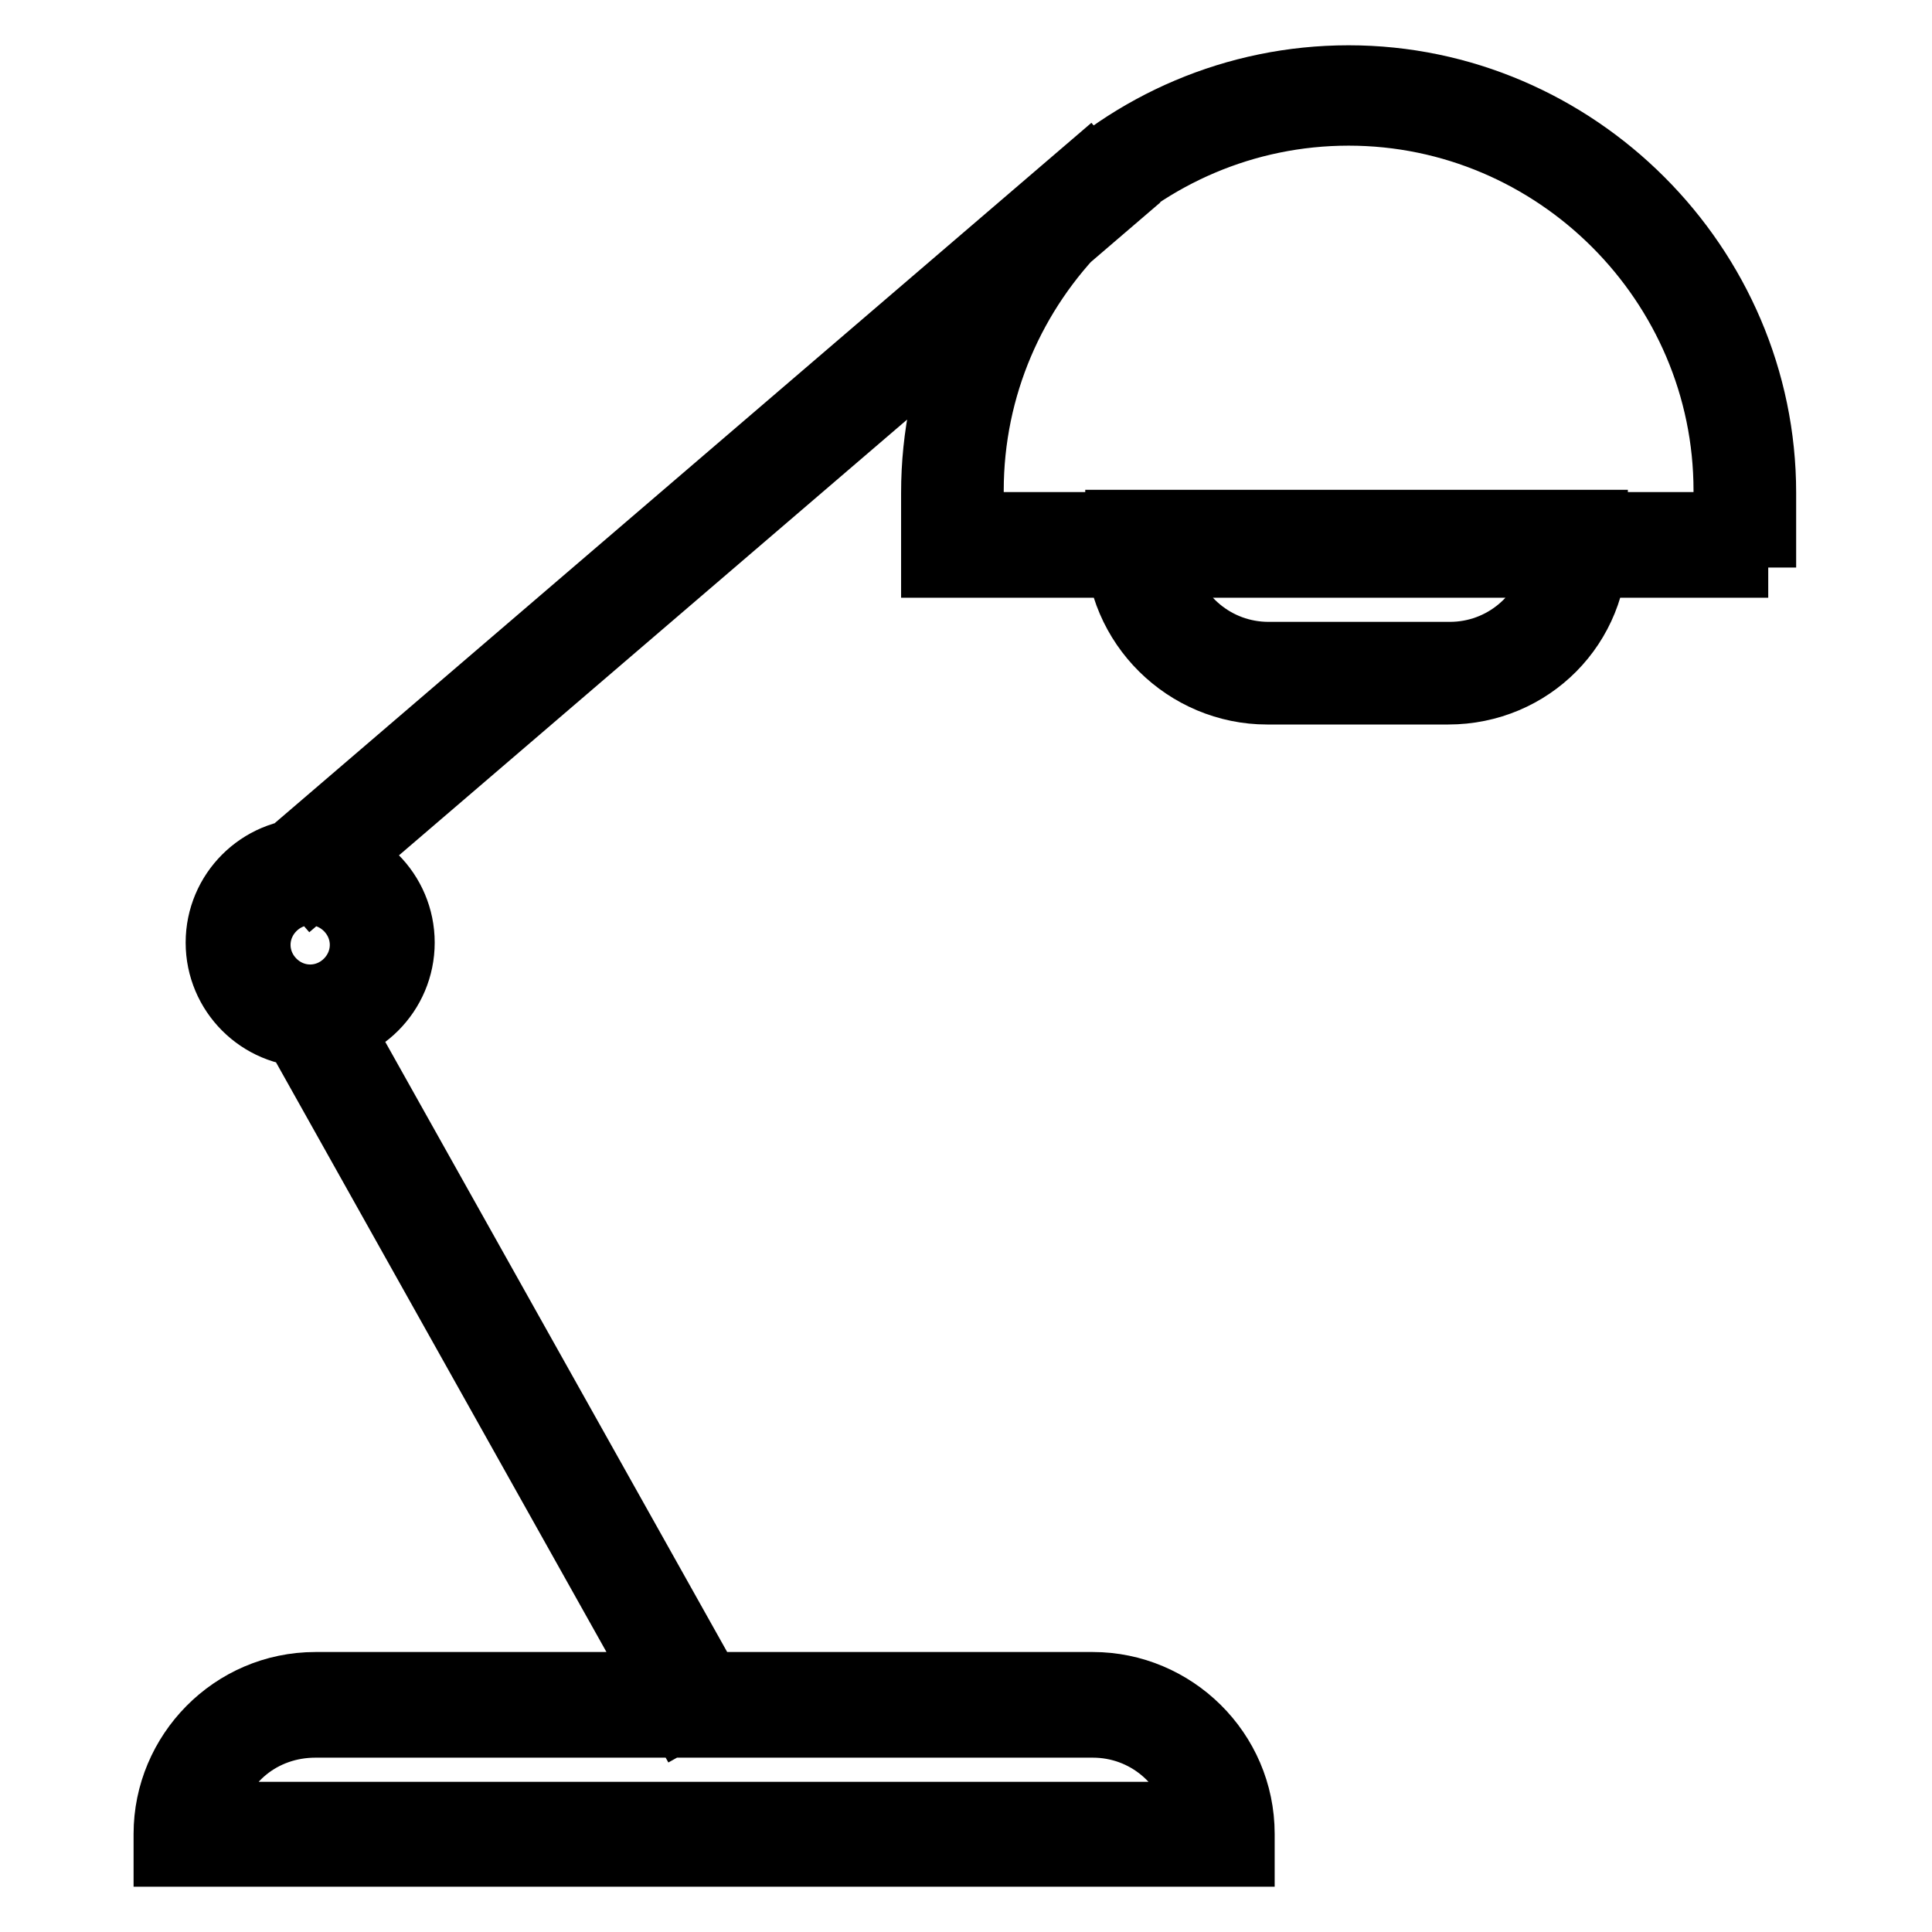
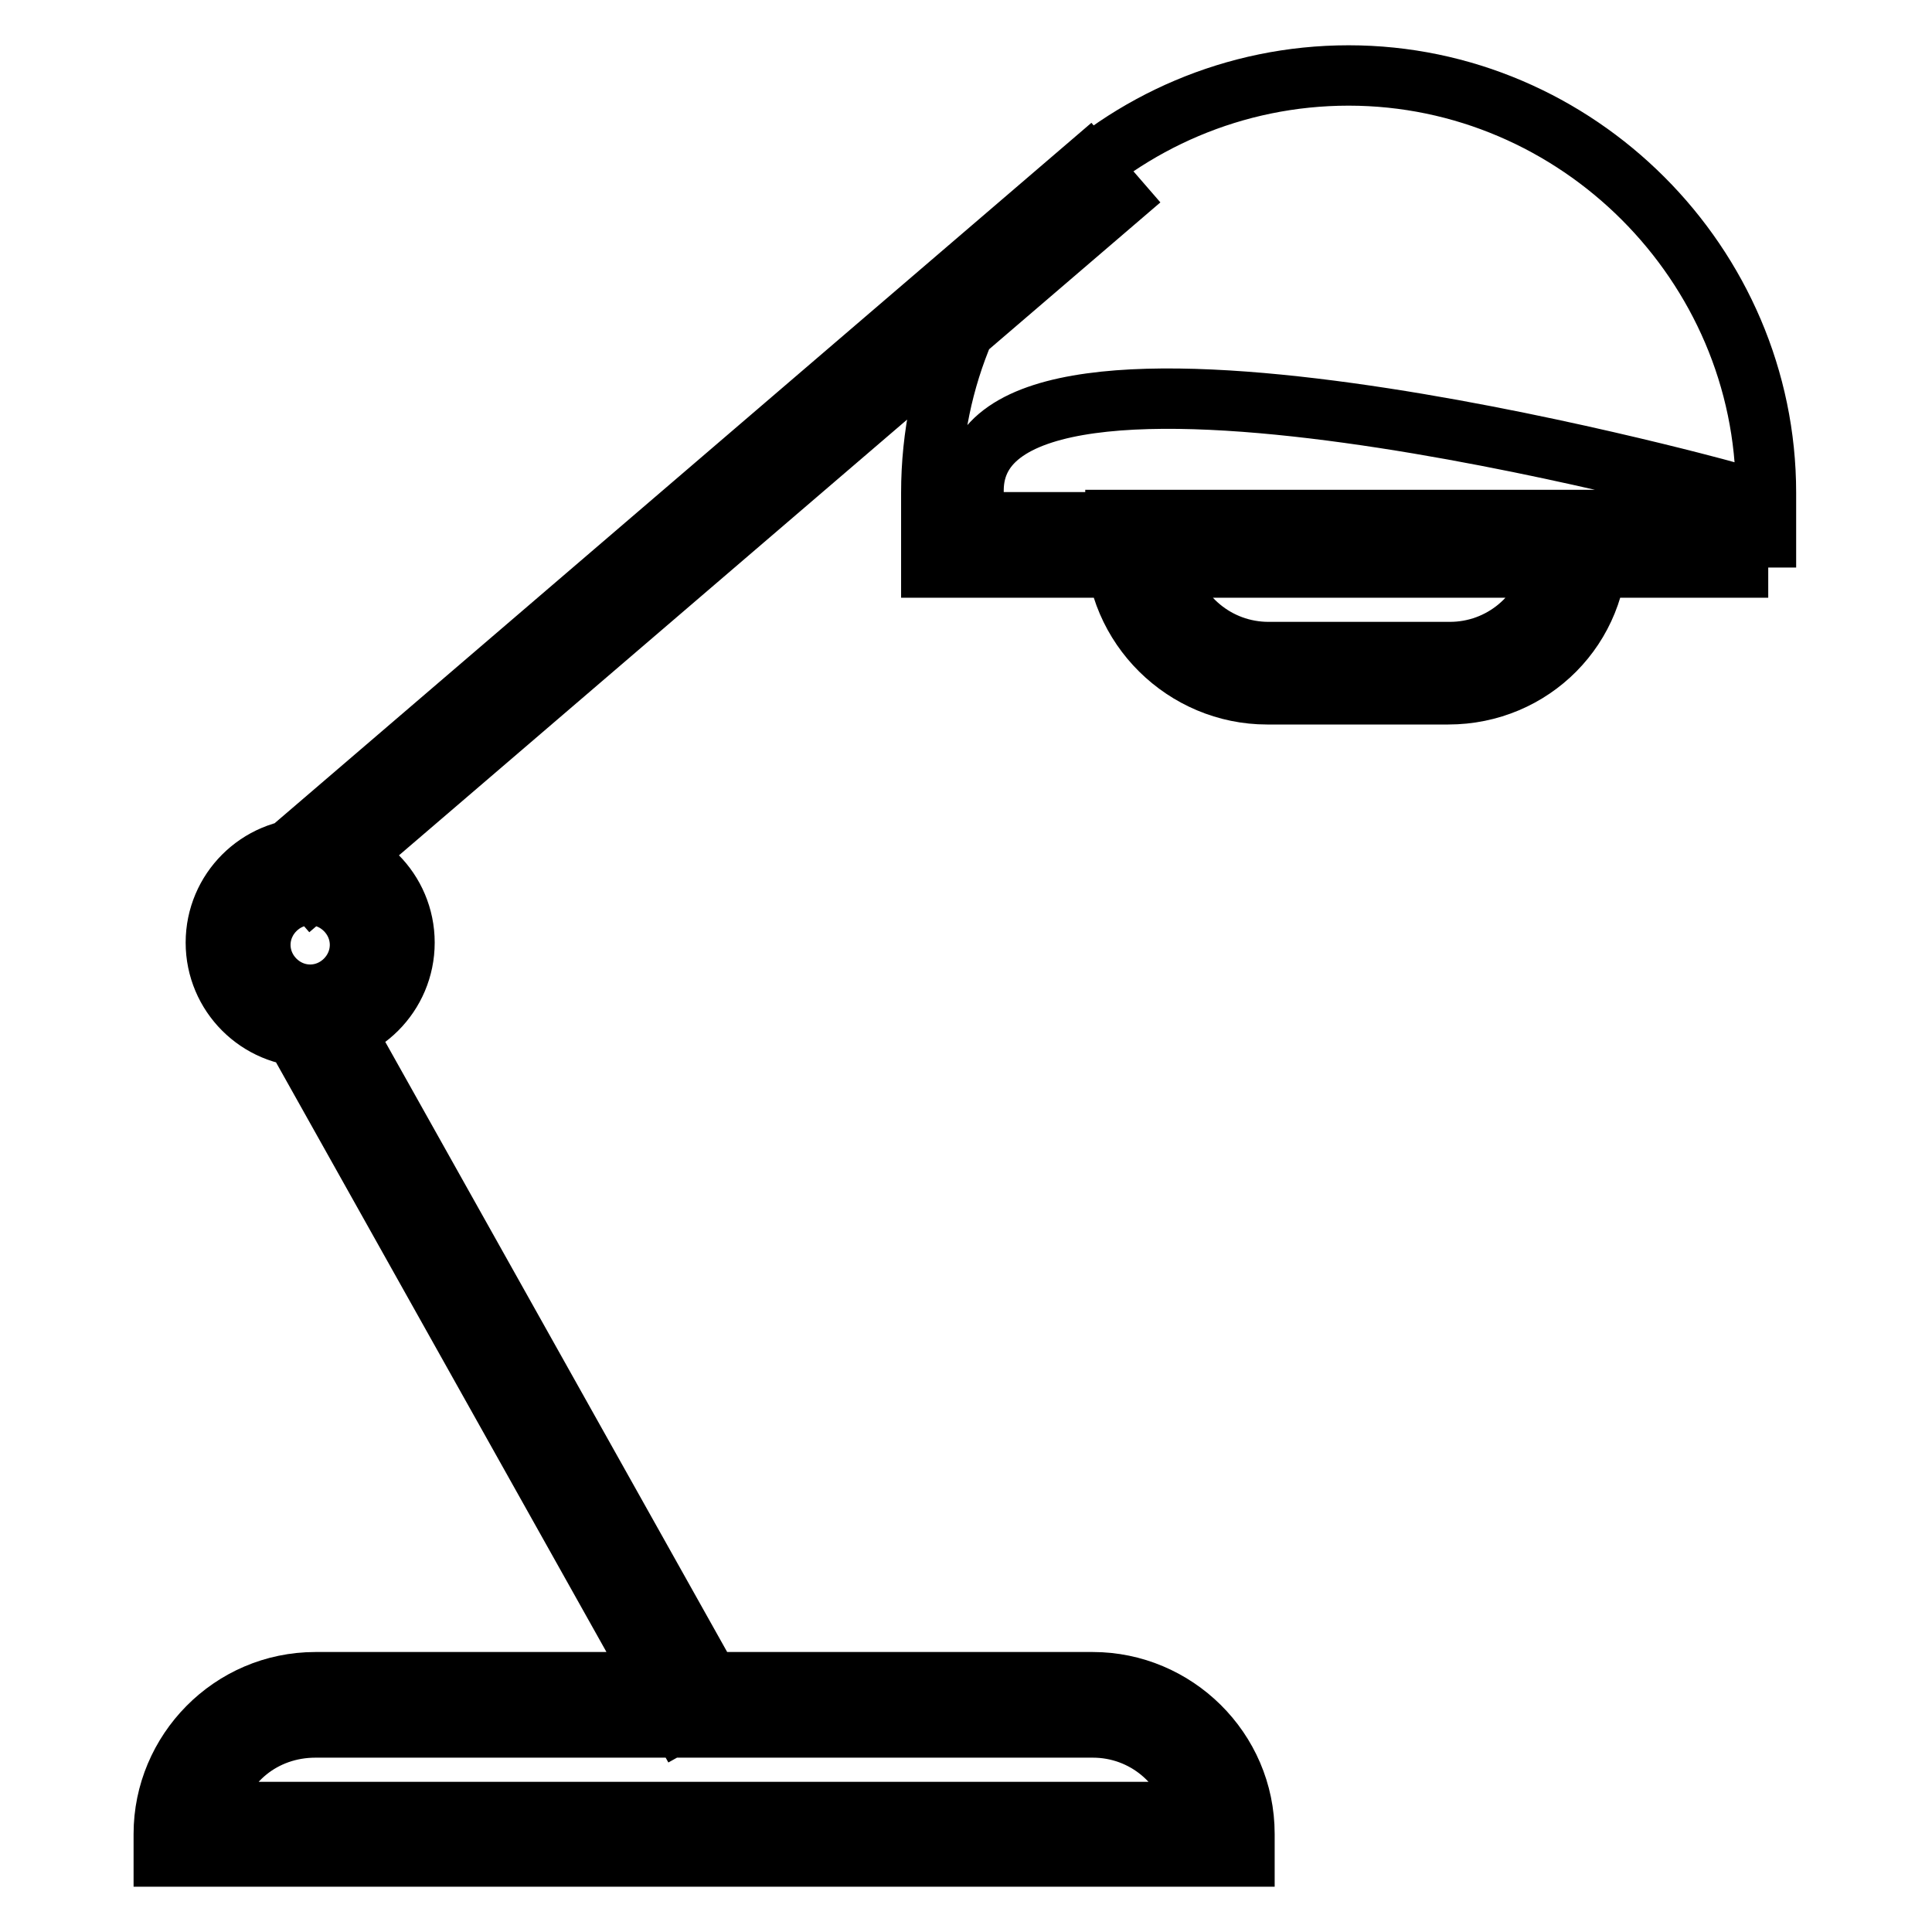
<svg xmlns="http://www.w3.org/2000/svg" version="1.1" x="0px" y="0px" viewBox="0 0 256 256" enable-background="new 0 0 256 256" xml:space="preserve">
  <g>
-     <path stroke-width="8" fill-opacity="0" stroke="#000000" d="M234.3,75.2H123.4v-9.9c0-30.6,25-55.3,55.3-55.3S234,35,234,65.3v9.9H234.3z M129.3,69.2h99.1V65 c0-27.3-22.4-49.7-49.7-49.7S129,37.6,129,65v4.3H129.3z M191.9,92h-24c-10.9,0-20.1-8.9-20.1-20.1v-3h63.9v3 C211.9,83.1,203,92,191.9,92z M154.3,75.2c1.3,6.3,6.9,11.2,13.8,11.2h24c6.9,0,12.5-4.9,13.8-11.2H154.3z M144.2,21.9l3.9,4.5 L41.4,117.9l-3.9-4.5L144.2,21.9z M41.1,137.4c-6.9,0-12.5-5.6-12.5-12.5s5.6-12.5,12.5-12.5c6.9,0,12.5,5.6,12.5,12.5 S48,137.4,41.1,137.4z M41.1,118.6c-3.6,0-6.6,3-6.6,6.6c0,3.6,3,6.6,6.6,6.6s6.6-3,6.6-6.6C47.7,121.6,44.7,118.6,41.1,118.6z  M43.8,133.3l51.5,91.9l-5.2,2.9l-51.5-91.9L43.8,133.3z M164.9,246H21.7v-3c0-10.9,8.9-20.1,20.1-20.1h103 c10.9,0,20.1,8.9,20.1,20.1V246z M27.9,240.1h130.7c-1.3-6.3-6.9-11.2-13.8-11.2h-103C34.9,228.9,29.3,233.5,27.9,240.1z" />
+     <path stroke-width="8" fill-opacity="0" stroke="#000000" d="M234.3,75.2H123.4v-9.9c0-30.6,25-55.3,55.3-55.3S234,35,234,65.3v9.9H234.3z M129.3,69.2h99.1V65 S129,37.6,129,65v4.3H129.3z M191.9,92h-24c-10.9,0-20.1-8.9-20.1-20.1v-3h63.9v3 C211.9,83.1,203,92,191.9,92z M154.3,75.2c1.3,6.3,6.9,11.2,13.8,11.2h24c6.9,0,12.5-4.9,13.8-11.2H154.3z M144.2,21.9l3.9,4.5 L41.4,117.9l-3.9-4.5L144.2,21.9z M41.1,137.4c-6.9,0-12.5-5.6-12.5-12.5s5.6-12.5,12.5-12.5c6.9,0,12.5,5.6,12.5,12.5 S48,137.4,41.1,137.4z M41.1,118.6c-3.6,0-6.6,3-6.6,6.6c0,3.6,3,6.6,6.6,6.6s6.6-3,6.6-6.6C47.7,121.6,44.7,118.6,41.1,118.6z  M43.8,133.3l51.5,91.9l-5.2,2.9l-51.5-91.9L43.8,133.3z M164.9,246H21.7v-3c0-10.9,8.9-20.1,20.1-20.1h103 c10.9,0,20.1,8.9,20.1,20.1V246z M27.9,240.1h130.7c-1.3-6.3-6.9-11.2-13.8-11.2h-103C34.9,228.9,29.3,233.5,27.9,240.1z" />
  </g>
</svg>